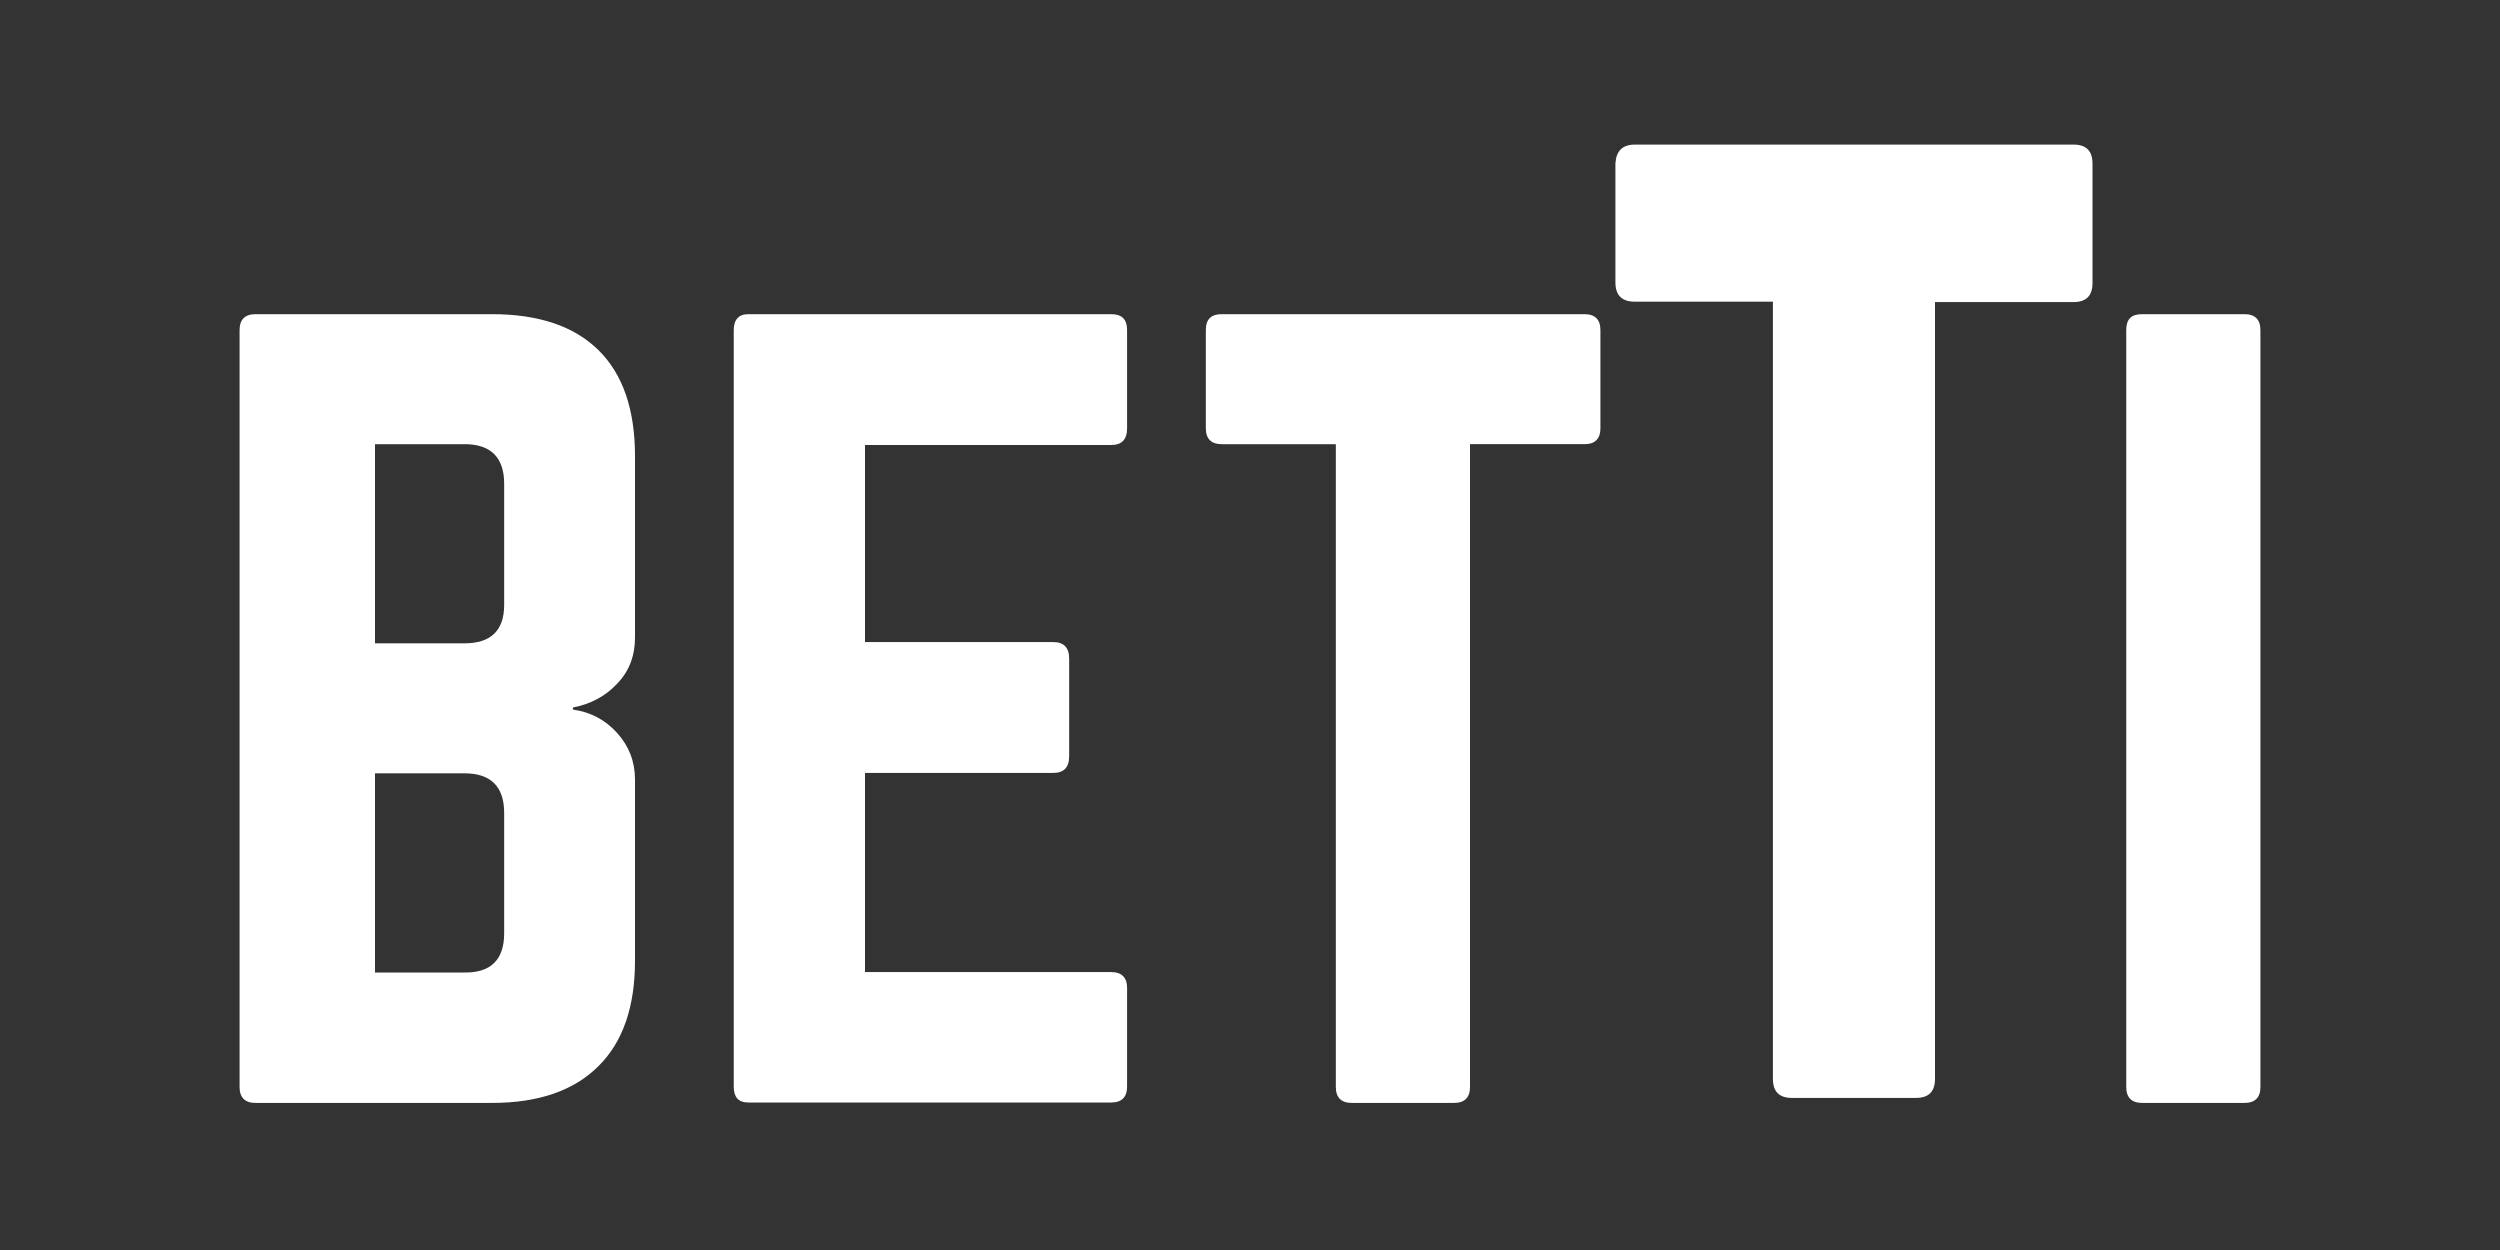
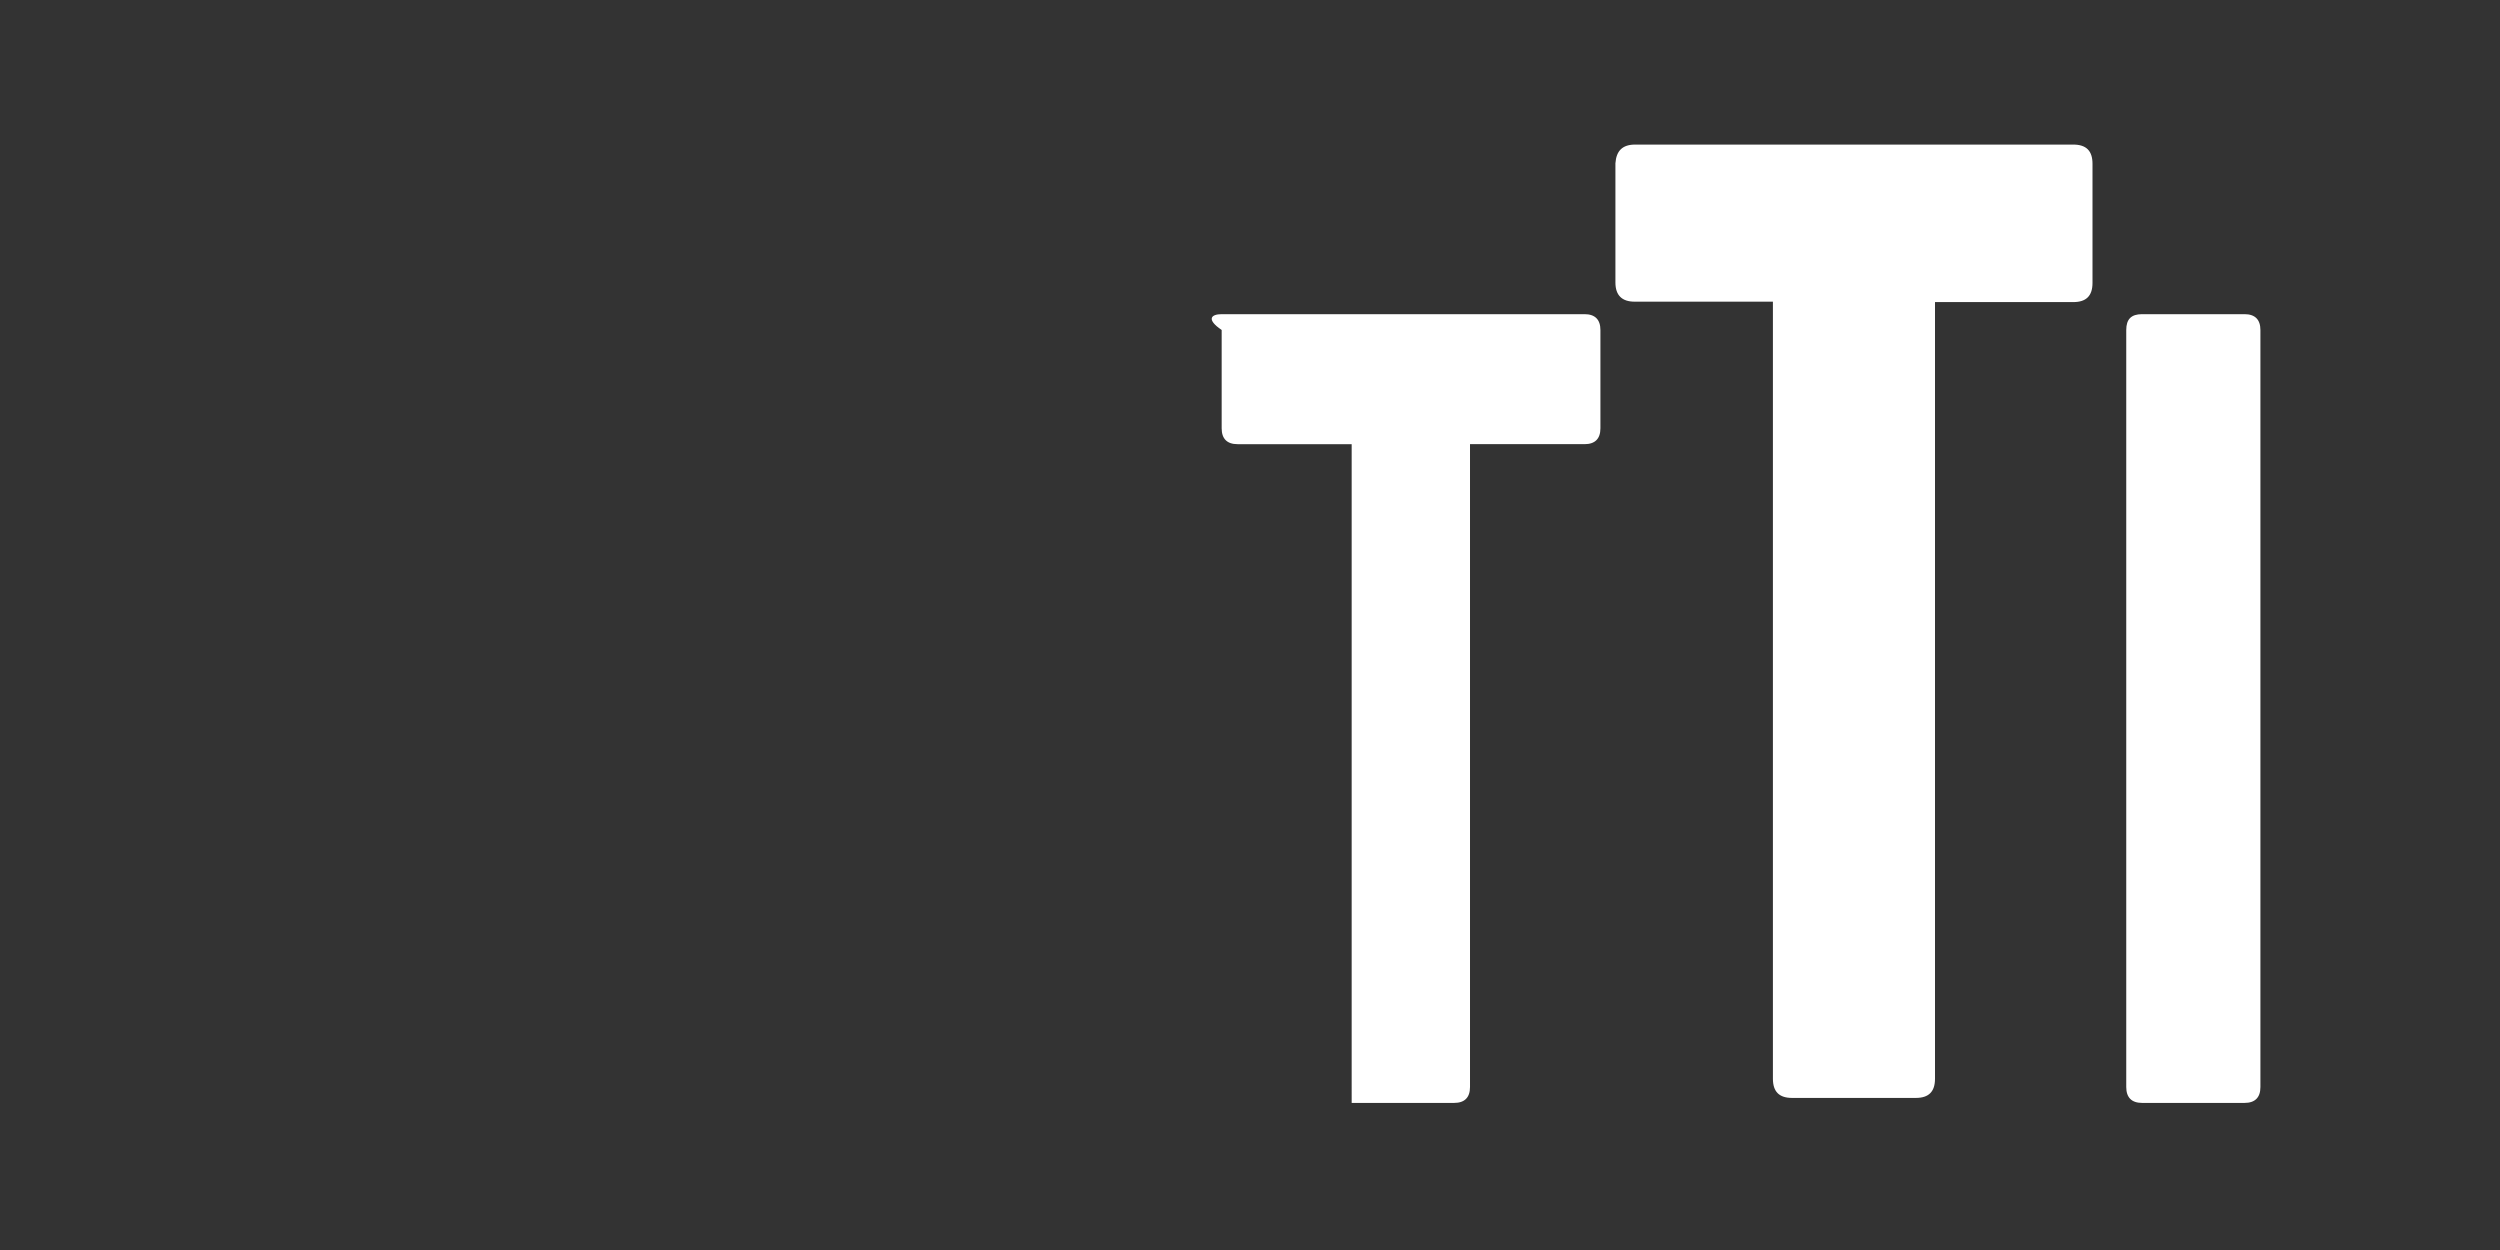
<svg xmlns="http://www.w3.org/2000/svg" version="1.1" id="Слой_1" x="0px" y="0px" viewBox="0 0 600 300" style="enable-background:new 0 0 600 300;" xml:space="preserve">
  <rect x="0" y="0" width="600" height="300" fill="#333333" stroke="none" />
  <style type="text/css">
	.st0{fill:#FFFFFF;}
</style>
-   <path class="st0" d="M152.4,109.5V153c0,4.4-1.4,8.1-4.3,11.1c-2.8,3-6.4,4.9-10.6,5.7v0.5c4.3,0.6,7.8,2.5,10.6,5.6  c2.8,3.1,4.3,6.8,4.3,11.2v43.5c0,11-2.9,19.5-8.8,25.3c-5.8,5.8-14.3,8.8-25.5,8.8H61.3c-2.5,0-3.8-1.3-3.8-3.8V79.2  c0-2.5,1.3-3.8,3.8-3.8h56.8c11.2,0,19.7,2.9,25.5,8.6C149.5,89.8,152.4,98.3,152.4,109.5z M121,145.2v-29.1c0-6.3-3.2-9.5-9.5-9.5  H90v47.8h21.5C117.8,154.4,121,151.3,121,145.2z M121,224v-28.9c0-6.3-3.2-9.5-9.5-9.5H90v47.8h21.5C117.8,233.5,121,230.3,121,224z  " />
-   <path class="st0" d="M270.5,79.2v23.6c0,2.7-1.3,4-3.8,4h-59.1v47.3h45.2c2.5,0,3.8,1.3,3.8,4v23.4c0,2.7-1.3,4-3.8,4h-45.2v47.8  h59.1c2.5,0,3.8,1.3,3.8,3.8v23.7c0,2.5-1.3,3.8-3.8,3.8h-87.1c-2.4,0-3.5-1.3-3.5-3.8V79.2c0-2.5,1.2-3.8,3.5-3.8h87.1  C269.2,75.4,270.5,76.6,270.5,79.2z" />
-   <path class="st0" d="M293.2,75.4h87.1c2.5,0,3.8,1.3,3.8,3.8v23.6c0,2.5-1.3,3.8-3.8,3.8h-27.5v154.3c0,2.5-1.3,3.8-3.8,3.8h-24.6  c-2.5,0-3.8-1.3-3.8-3.8V106.6h-27.4c-2.5,0-3.8-1.3-3.8-3.8V79.2C289.4,76.6,290.7,75.4,293.2,75.4z" />
+   <path class="st0" d="M293.2,75.4h87.1c2.5,0,3.8,1.3,3.8,3.8v23.6c0,2.5-1.3,3.8-3.8,3.8h-27.5v154.3c0,2.5-1.3,3.8-3.8,3.8h-24.6  V106.6h-27.4c-2.5,0-3.8-1.3-3.8-3.8V79.2C289.4,76.6,290.7,75.4,293.2,75.4z" />
  <path class="st0" d="M392.4,34.7h105.2c3.1,0,4.6,1.5,4.6,4.6v28.6c0,3.1-1.5,4.6-4.6,4.6h-33.2v186.4c0,3.1-1.5,4.6-4.6,4.6h-29.7  c-3.1,0-4.6-1.5-4.6-4.6V72.4h-33.2c-3,0-4.6-1.5-4.6-4.6V39.2C387.9,36.2,389.4,34.7,392.4,34.7z" />
  <path class="st0" d="M514.1,75.4h24.6c2.5,0,3.8,1.3,3.8,3.8v181.7c0,2.5-1.3,3.8-3.8,3.8h-24.6c-2.5,0-3.8-1.3-3.8-3.8V79.2  C510.3,76.6,511.5,75.4,514.1,75.4z" />
</svg>